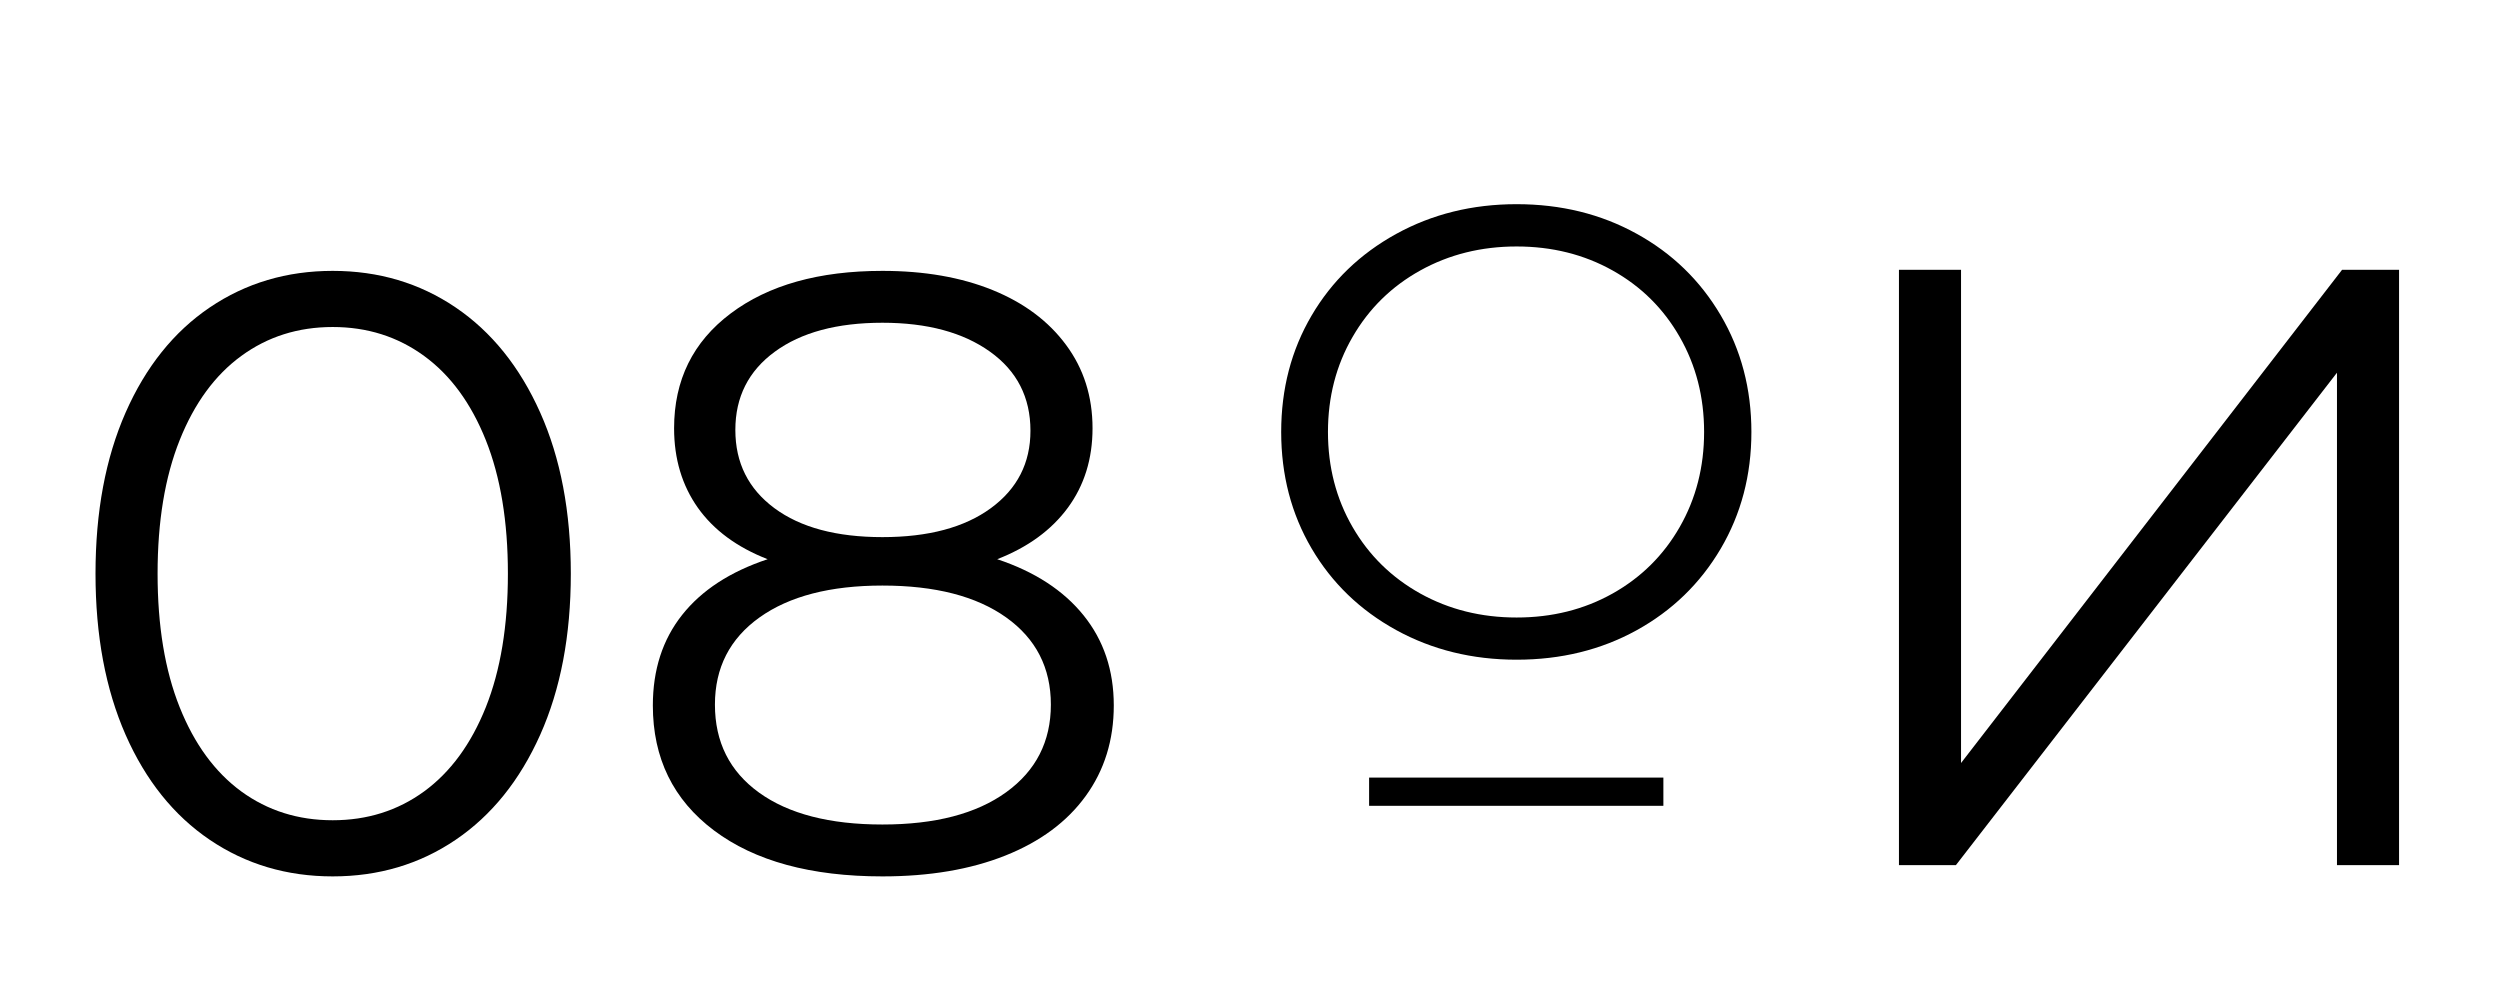
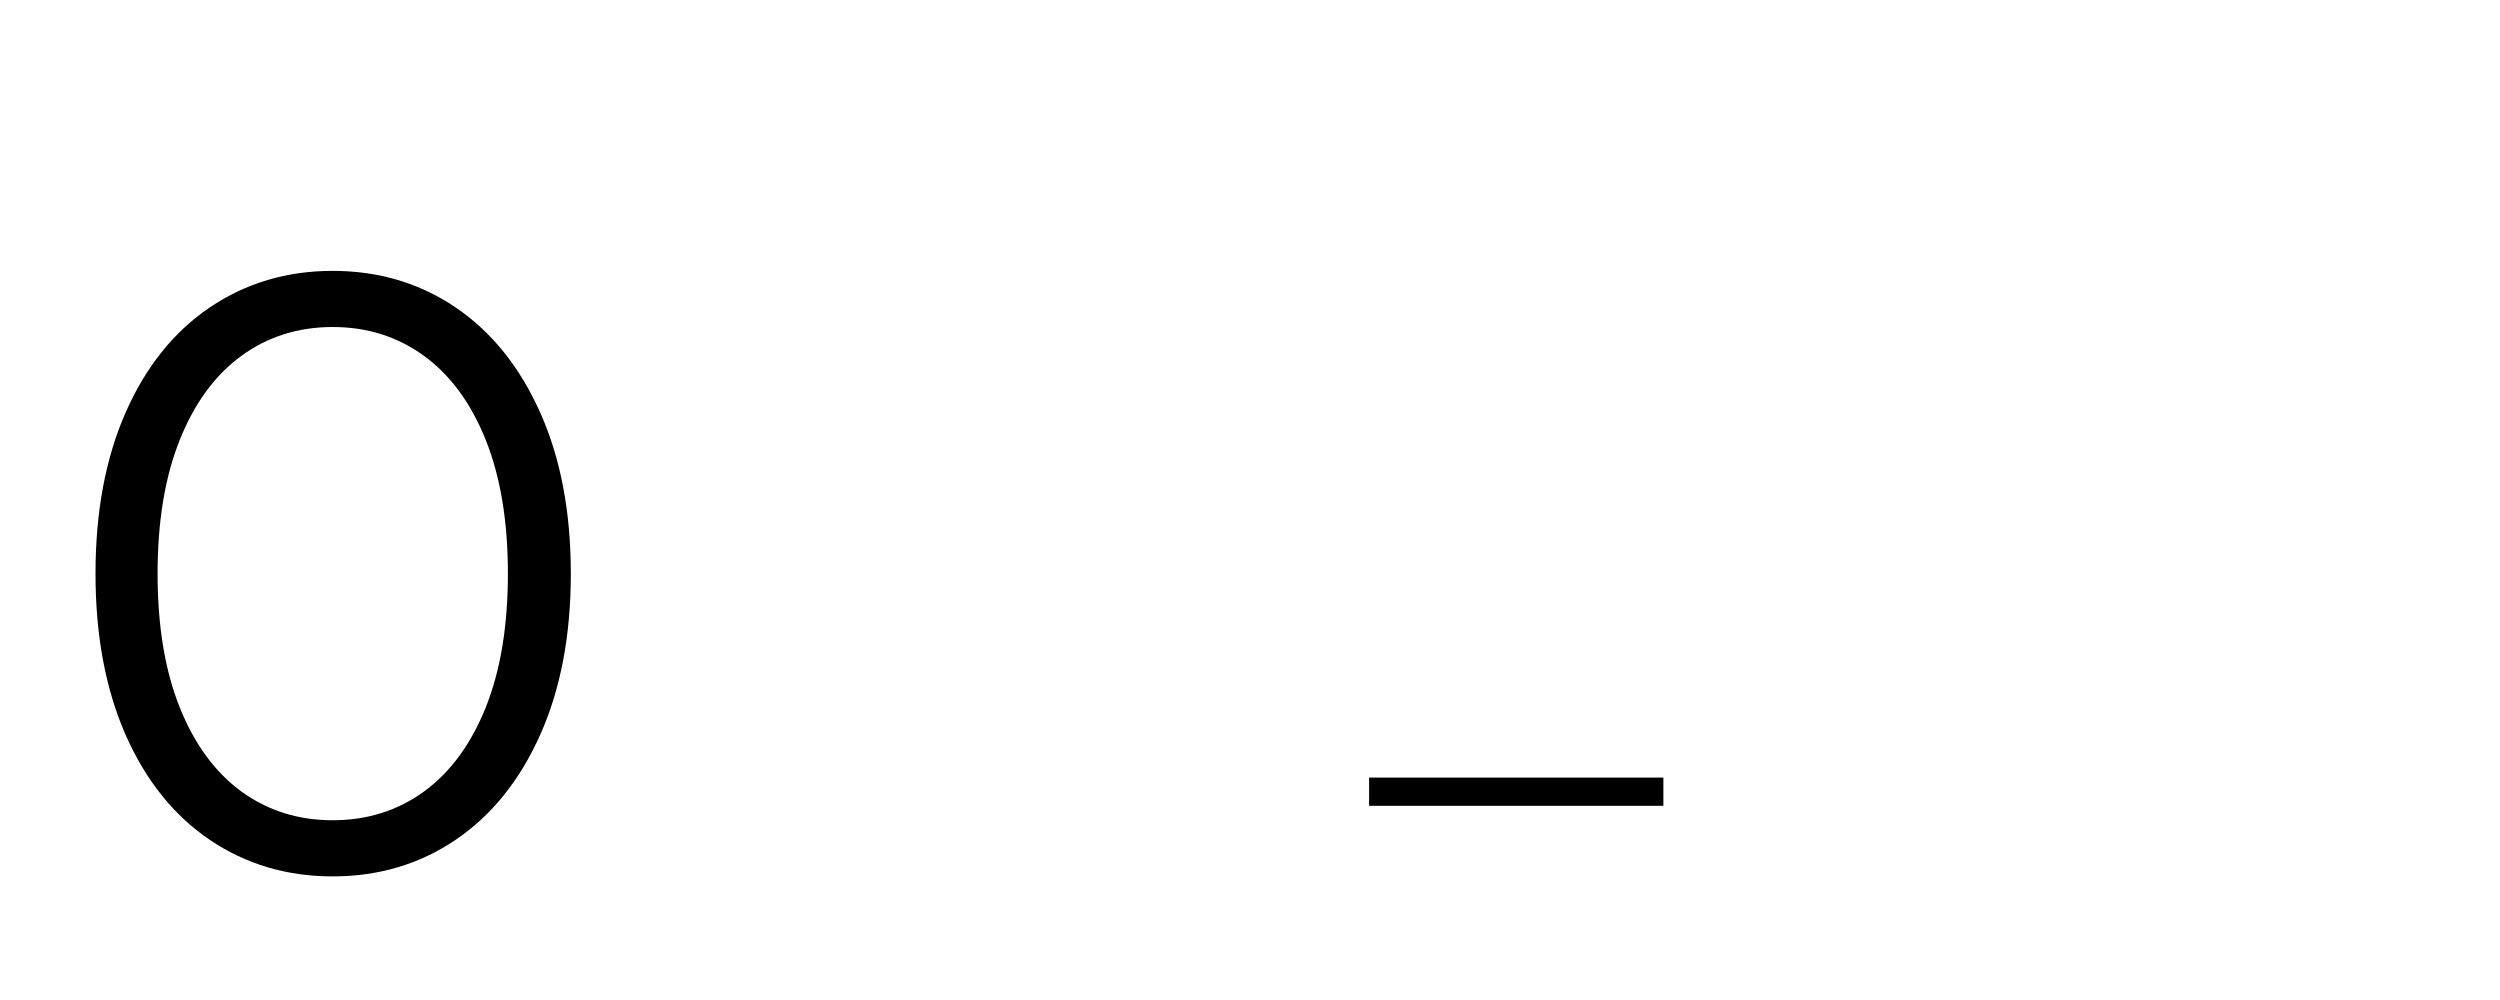
<svg xmlns="http://www.w3.org/2000/svg" width="500" zoomAndPan="magnify" viewBox="0 0 375 150" height="200" preserveAspectRatio="xMidYMid meet" version="1.0">
  <defs>
    <g />
  </defs>
  <g fill="#000000" fill-opacity="1">
    <g transform="translate(187.194, 98.377)">
      <g>
-         <path d="M 40.297 0.578 C 33.648 0.578 27.625 -0.906 22.219 -3.875 C 16.812 -6.852 12.586 -10.93 9.547 -16.109 C 6.504 -21.297 4.984 -27.117 4.984 -33.578 C 4.984 -40.047 6.504 -45.867 9.547 -51.047 C 12.586 -56.223 16.812 -60.301 22.219 -63.281 C 27.625 -66.258 33.648 -67.75 40.297 -67.75 C 46.953 -67.75 52.945 -66.273 58.281 -63.328 C 63.625 -60.391 67.832 -56.312 70.906 -51.094 C 73.977 -45.883 75.516 -40.047 75.516 -33.578 C 75.516 -27.117 73.977 -21.281 70.906 -16.062 C 67.832 -10.852 63.625 -6.773 58.281 -3.828 C 52.945 -0.891 46.953 0.578 40.297 0.578 Z M 40.297 -5.75 C 45.609 -5.75 50.406 -6.945 54.688 -9.344 C 58.977 -11.75 62.336 -15.078 64.766 -19.328 C 67.203 -23.586 68.422 -28.336 68.422 -33.578 C 68.422 -38.828 67.203 -43.578 64.766 -47.828 C 62.336 -52.086 58.977 -55.414 54.688 -57.812 C 50.406 -60.207 45.609 -61.406 40.297 -61.406 C 34.992 -61.406 30.18 -60.207 25.859 -57.812 C 21.535 -55.414 18.145 -52.086 15.688 -47.828 C 13.227 -43.578 12 -38.828 12 -33.578 C 12 -28.336 13.227 -23.586 15.688 -19.328 C 18.145 -15.078 21.535 -11.75 25.859 -9.344 C 30.18 -6.945 34.992 -5.75 40.297 -5.75 Z M 40.297 -5.75 " />
-       </g>
+         </g>
    </g>
  </g>
  <g fill="#000000" fill-opacity="1">
    <g transform="translate(205.366, 116.638)">
      <g>
        <path d="M 0 0 L 44.141 0 L 44.141 4.234 L 0 4.234 Z M 0 0 " />
      </g>
    </g>
  </g>
  <g fill="#000000" fill-opacity="1">
    <g transform="translate(269.796, 129.765)">
      <g>
-         <path d="M 15.047 -89.297 L 24.359 -89.297 L 24.359 -15.312 L 81.516 -89.297 L 90.062 -89.297 L 90.062 0 L 80.75 0 L 80.75 -73.859 L 23.594 0 L 15.047 0 Z M 15.047 -89.297 " />
-       </g>
+         </g>
    </g>
  </g>
  <g fill="#000000" fill-opacity="1">
    <g transform="translate(7.685, 130.693)">
      <g>
        <path d="M 42.219 0.766 C 35.332 0.766 29.188 -1.062 23.781 -4.719 C 18.383 -8.375 14.176 -13.625 11.156 -20.469 C 8.145 -27.32 6.641 -35.379 6.641 -44.641 C 6.641 -53.91 8.145 -61.969 11.156 -68.812 C 14.176 -75.664 18.383 -80.922 23.781 -84.578 C 29.188 -88.234 35.332 -90.062 42.219 -90.062 C 49.113 -90.062 55.258 -88.234 60.656 -84.578 C 66.051 -80.922 70.281 -75.664 73.344 -68.812 C 76.406 -61.969 77.938 -53.91 77.938 -44.641 C 77.938 -35.379 76.406 -27.32 73.344 -20.469 C 70.281 -13.625 66.051 -8.375 60.656 -4.719 C 55.258 -1.062 49.113 0.766 42.219 0.766 Z M 42.219 -7.656 C 47.406 -7.656 51.977 -9.098 55.938 -11.984 C 59.895 -14.879 62.977 -19.086 65.188 -24.609 C 67.395 -30.141 68.5 -36.816 68.5 -44.641 C 68.5 -52.461 67.395 -59.141 65.188 -64.672 C 62.977 -70.203 59.895 -74.41 55.938 -77.297 C 51.977 -80.191 47.406 -81.641 42.219 -81.641 C 37.031 -81.641 32.457 -80.191 28.5 -77.297 C 24.551 -74.41 21.473 -70.203 19.266 -64.672 C 17.055 -59.141 15.953 -52.461 15.953 -44.641 C 15.953 -36.816 17.055 -30.141 19.266 -24.609 C 21.473 -19.086 24.551 -14.879 28.5 -11.984 C 32.457 -9.098 37.031 -7.656 42.219 -7.656 Z M 42.219 -7.656 " />
      </g>
    </g>
  </g>
  <g fill="#000000" fill-opacity="1">
    <g transform="translate(91.802, 130.693)">
      <g>
-         <path d="M 57.781 -46.812 C 63.395 -44.945 67.711 -42.141 70.734 -38.391 C 73.754 -34.648 75.266 -30.145 75.266 -24.875 C 75.266 -19.688 73.859 -15.156 71.047 -11.281 C 68.242 -7.414 64.227 -4.441 59 -2.359 C 53.77 -0.273 47.625 0.766 40.562 0.766 C 29.844 0.766 21.422 -1.531 15.297 -6.125 C 9.18 -10.719 6.125 -16.969 6.125 -24.875 C 6.125 -30.227 7.586 -34.754 10.516 -38.453 C 13.453 -42.16 17.727 -44.945 23.344 -46.812 C 18.75 -48.602 15.258 -51.176 12.875 -54.531 C 10.5 -57.895 9.312 -61.867 9.312 -66.453 C 9.312 -73.68 12.141 -79.422 17.797 -83.672 C 23.453 -87.93 31.039 -90.062 40.562 -90.062 C 46.852 -90.062 52.359 -89.102 57.078 -87.188 C 61.797 -85.27 65.473 -82.523 68.109 -78.953 C 70.754 -75.391 72.078 -71.223 72.078 -66.453 C 72.078 -61.867 70.844 -57.895 68.375 -54.531 C 65.906 -51.176 62.375 -48.602 57.781 -46.812 Z M 18.5 -66.203 C 18.5 -61.273 20.453 -57.363 24.359 -54.469 C 28.273 -51.57 33.676 -50.125 40.562 -50.125 C 47.445 -50.125 52.867 -51.57 56.828 -54.469 C 60.785 -57.363 62.766 -61.234 62.766 -66.078 C 62.766 -71.098 60.742 -75.051 56.703 -77.938 C 52.66 -80.832 47.281 -82.281 40.562 -82.281 C 33.758 -82.281 28.379 -80.832 24.422 -77.938 C 20.473 -75.051 18.5 -71.141 18.5 -66.203 Z M 40.562 -7.016 C 48.469 -7.016 54.656 -8.629 59.125 -11.859 C 63.594 -15.086 65.828 -19.469 65.828 -25 C 65.828 -30.531 63.594 -34.891 59.125 -38.078 C 54.656 -41.266 48.469 -42.859 40.562 -42.859 C 32.738 -42.859 26.594 -41.266 22.125 -38.078 C 17.664 -34.891 15.438 -30.531 15.438 -25 C 15.438 -19.383 17.645 -14.984 22.062 -11.797 C 26.488 -8.609 32.656 -7.016 40.562 -7.016 Z M 40.562 -7.016 " />
-       </g>
+         </g>
    </g>
  </g>
</svg>